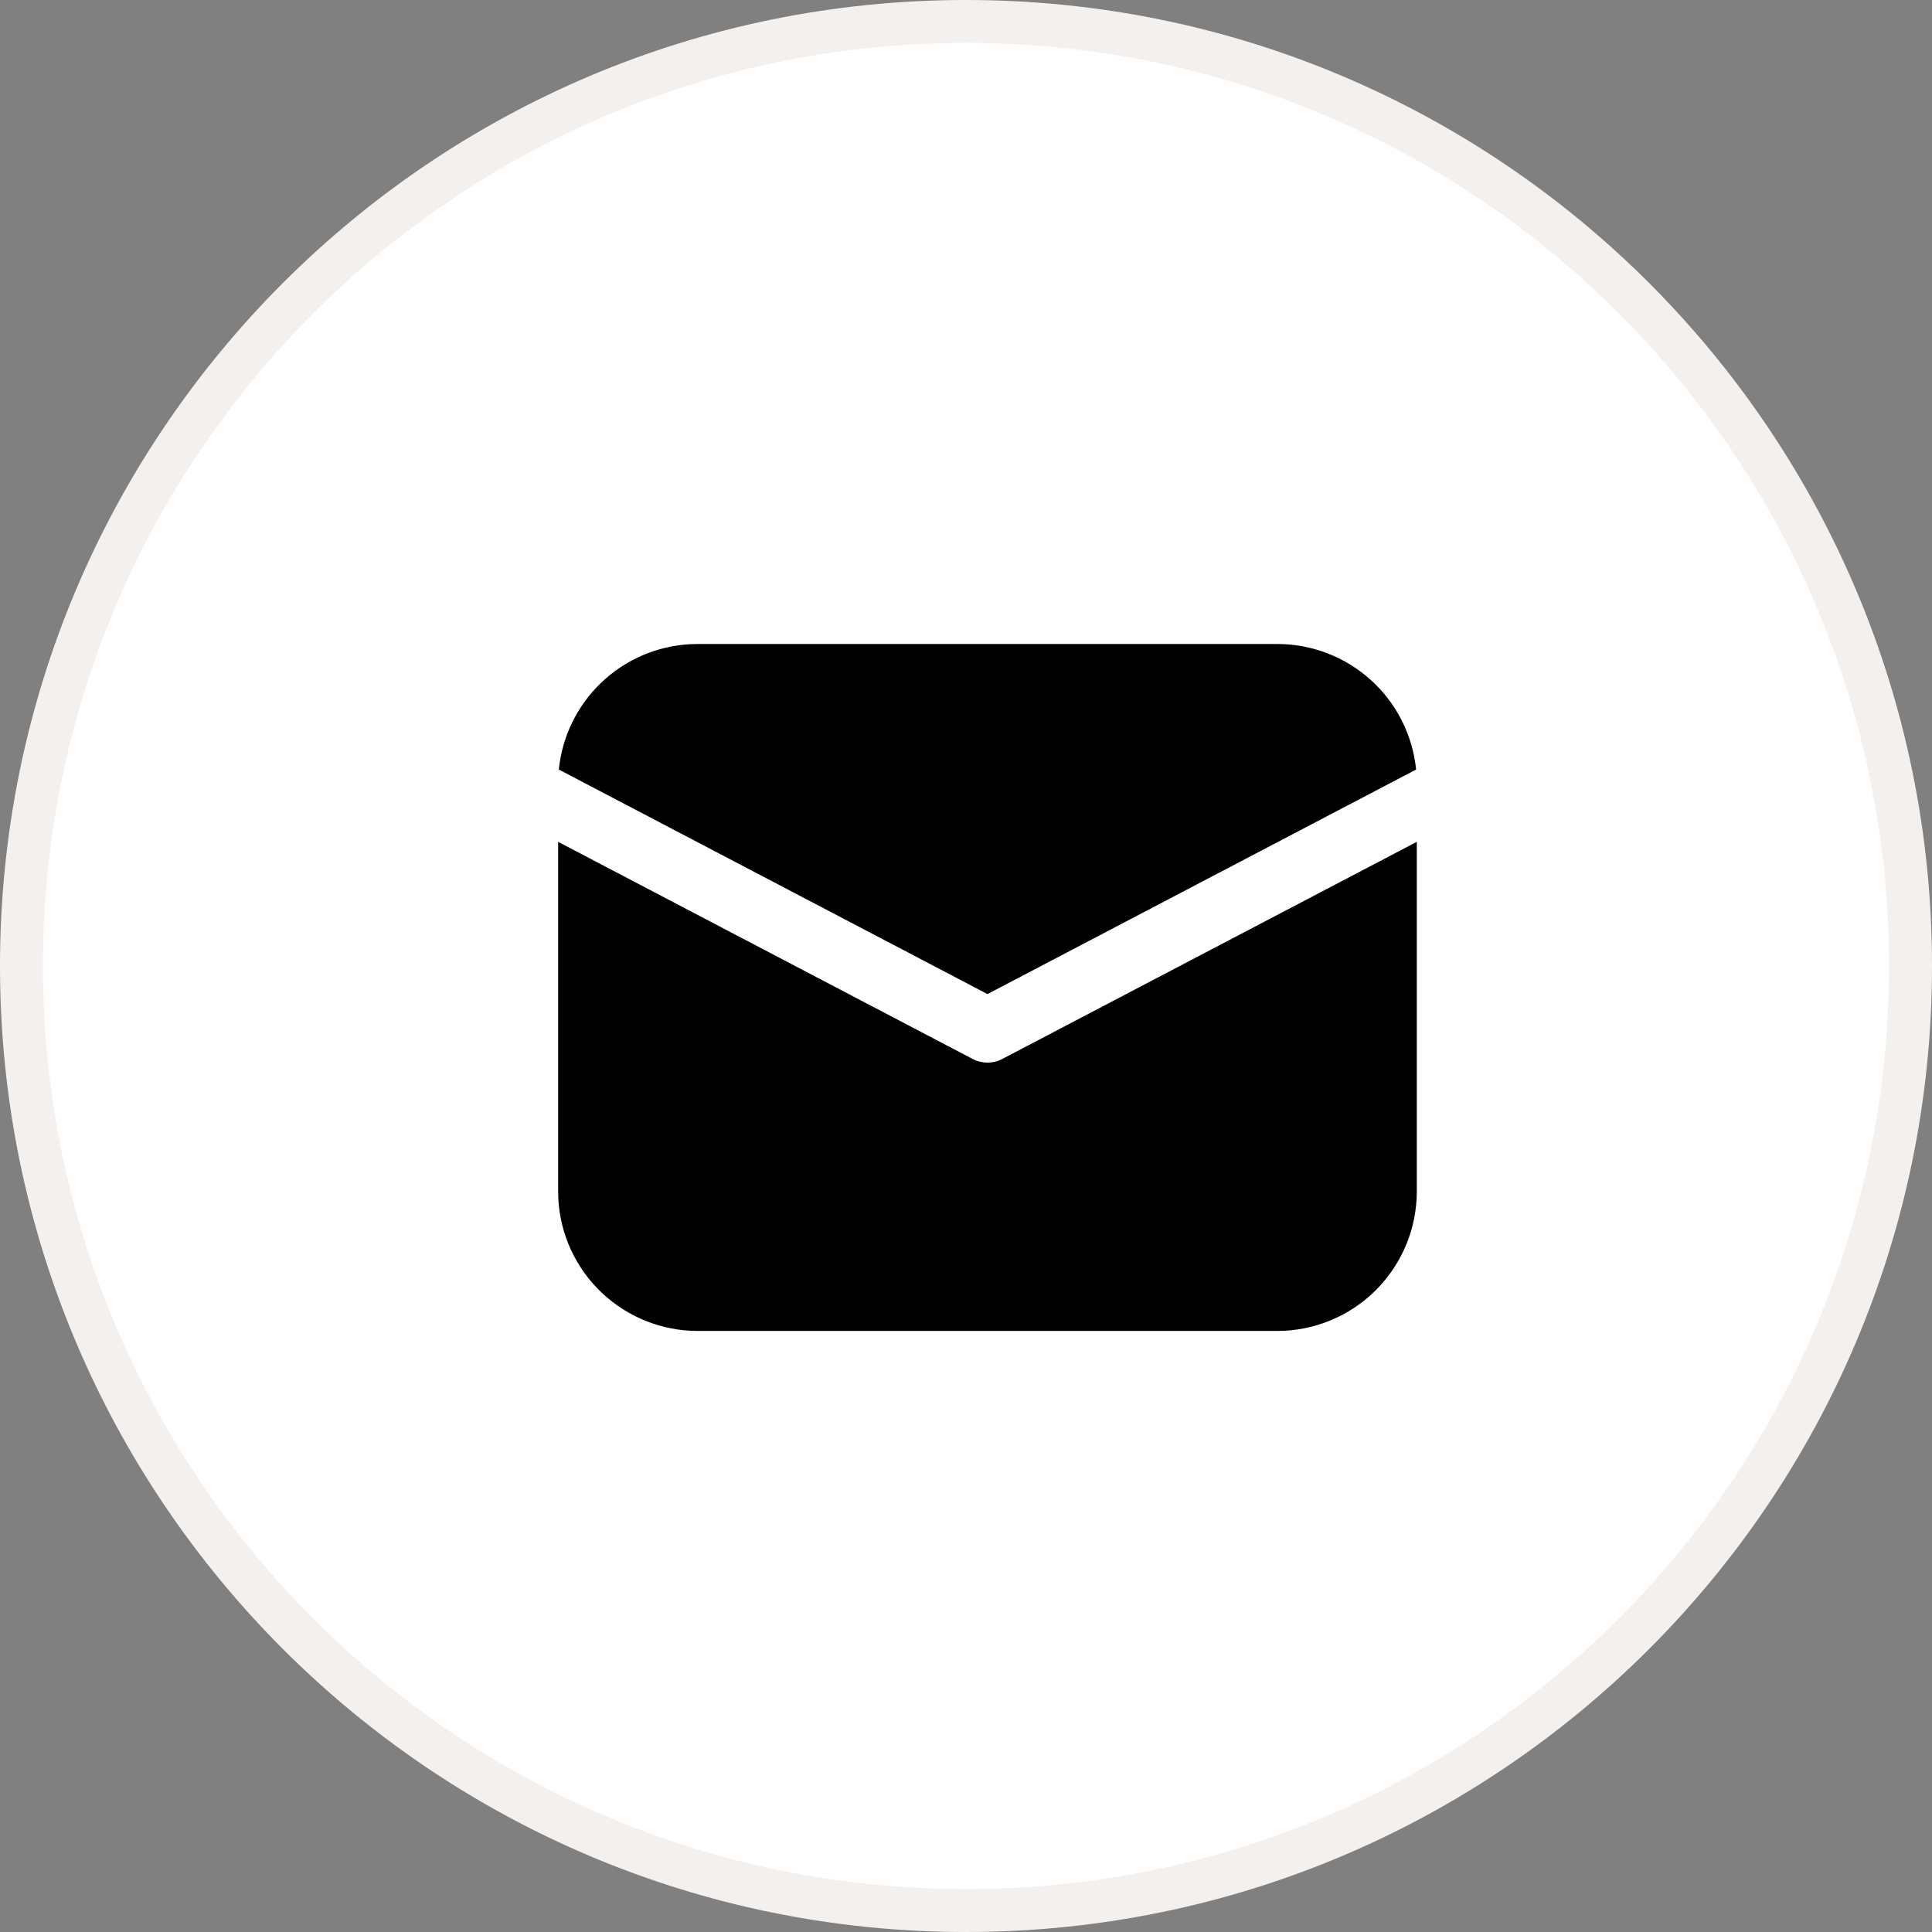
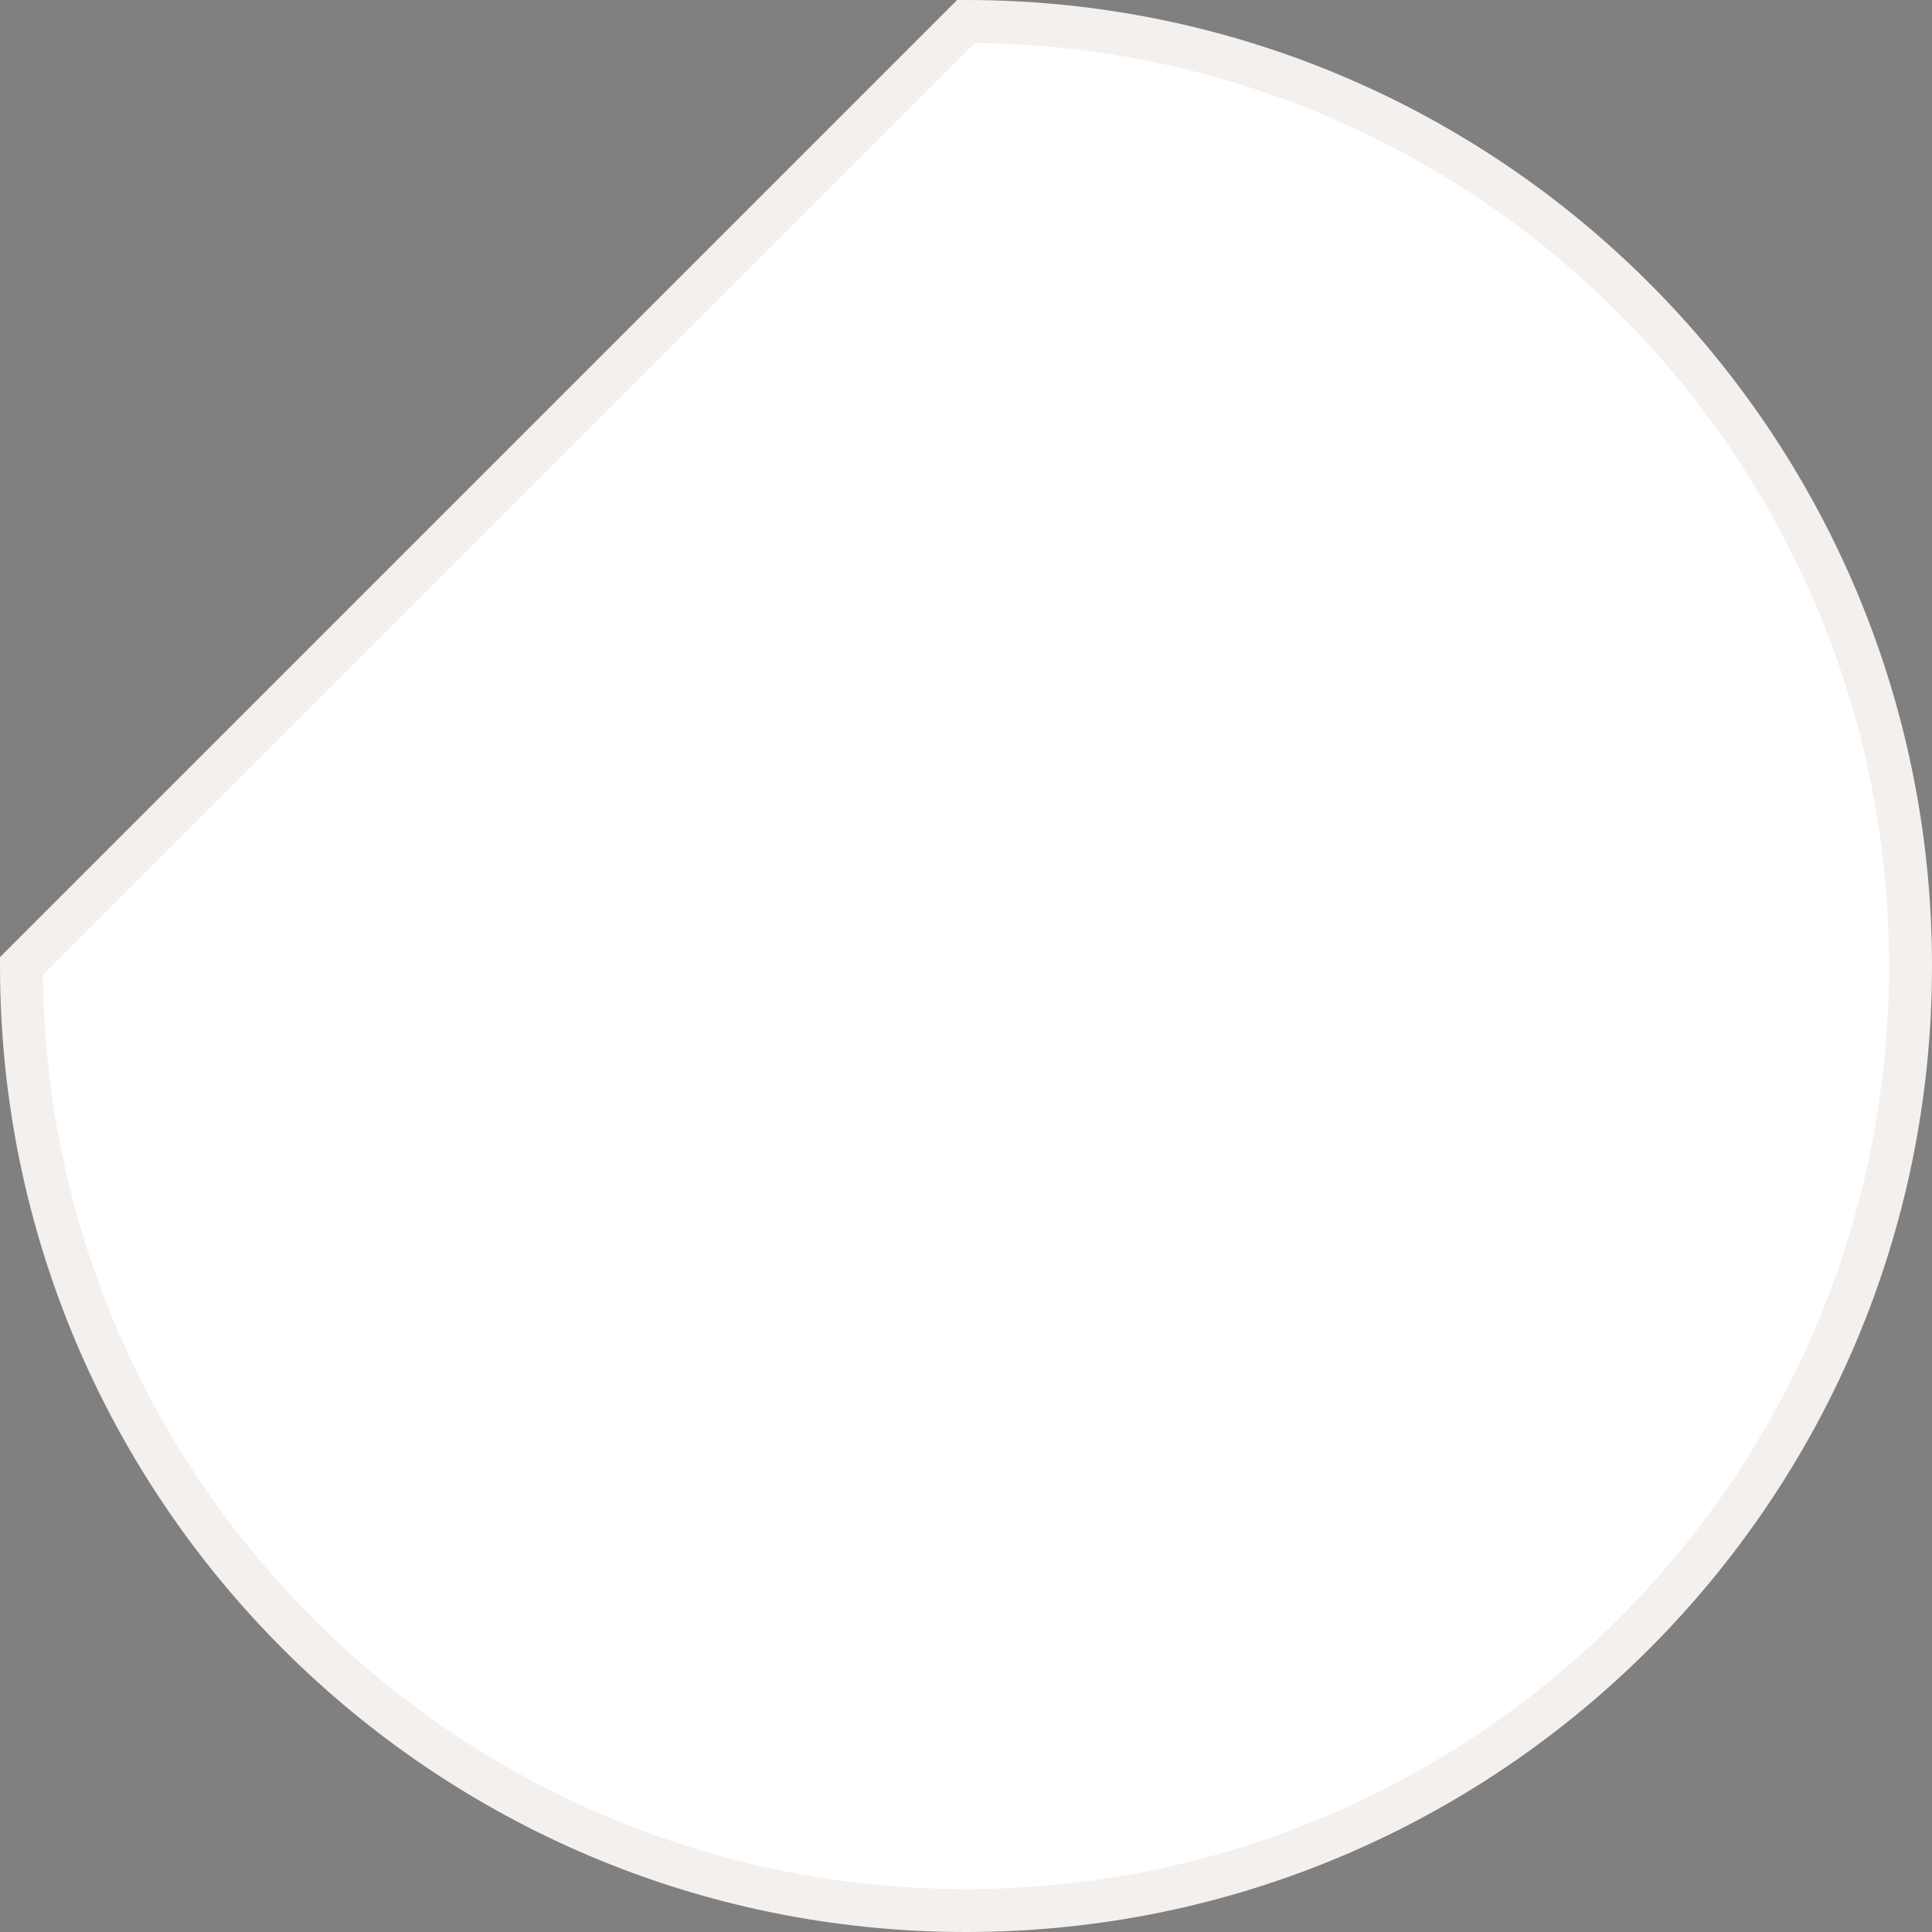
<svg xmlns="http://www.w3.org/2000/svg" width="45" height="45" viewBox="0 0 45 45" fill="none">
  <rect x="0" y="0" width="45" height="45" fill="#808080" stroke="none" />
-   <path d="M22.5 0.5C34.65 0.5 44.5 10.35 44.5 22.5C44.5 34.65 34.65 44.5 22.5 44.5C10.35 44.5 0.5 34.65 0.5 22.5C0.5 10.35 10.35 0.5 22.5 0.5Z" fill="white" stroke="#F4F0EE" />
-   <path d="M33 19.608V27.75C33 28.58 32.682 29.379 32.112 29.982C31.542 30.586 30.763 30.948 29.934 30.995L29.75 31H16.25C15.42 31 14.621 30.682 14.018 30.112C13.414 29.542 13.052 28.763 13.005 27.934L13 27.75V19.608L22.652 24.664C22.759 24.72 22.879 24.75 23 24.75C23.121 24.75 23.241 24.72 23.348 24.664L33 19.608ZM16.25 15H29.75C30.556 15 31.332 15.299 31.93 15.839C32.528 16.38 32.903 17.122 32.984 17.924L23 23.154L13.016 17.924C13.094 17.154 13.443 16.438 14.002 15.902C14.56 15.367 15.292 15.049 16.064 15.005L16.25 15Z" fill="black" />
+   <path d="M22.5 0.5C34.65 0.5 44.5 10.35 44.5 22.5C44.5 34.65 34.65 44.5 22.5 44.5C10.35 44.5 0.5 34.65 0.5 22.5Z" fill="white" stroke="#F4F0EE" />
</svg>